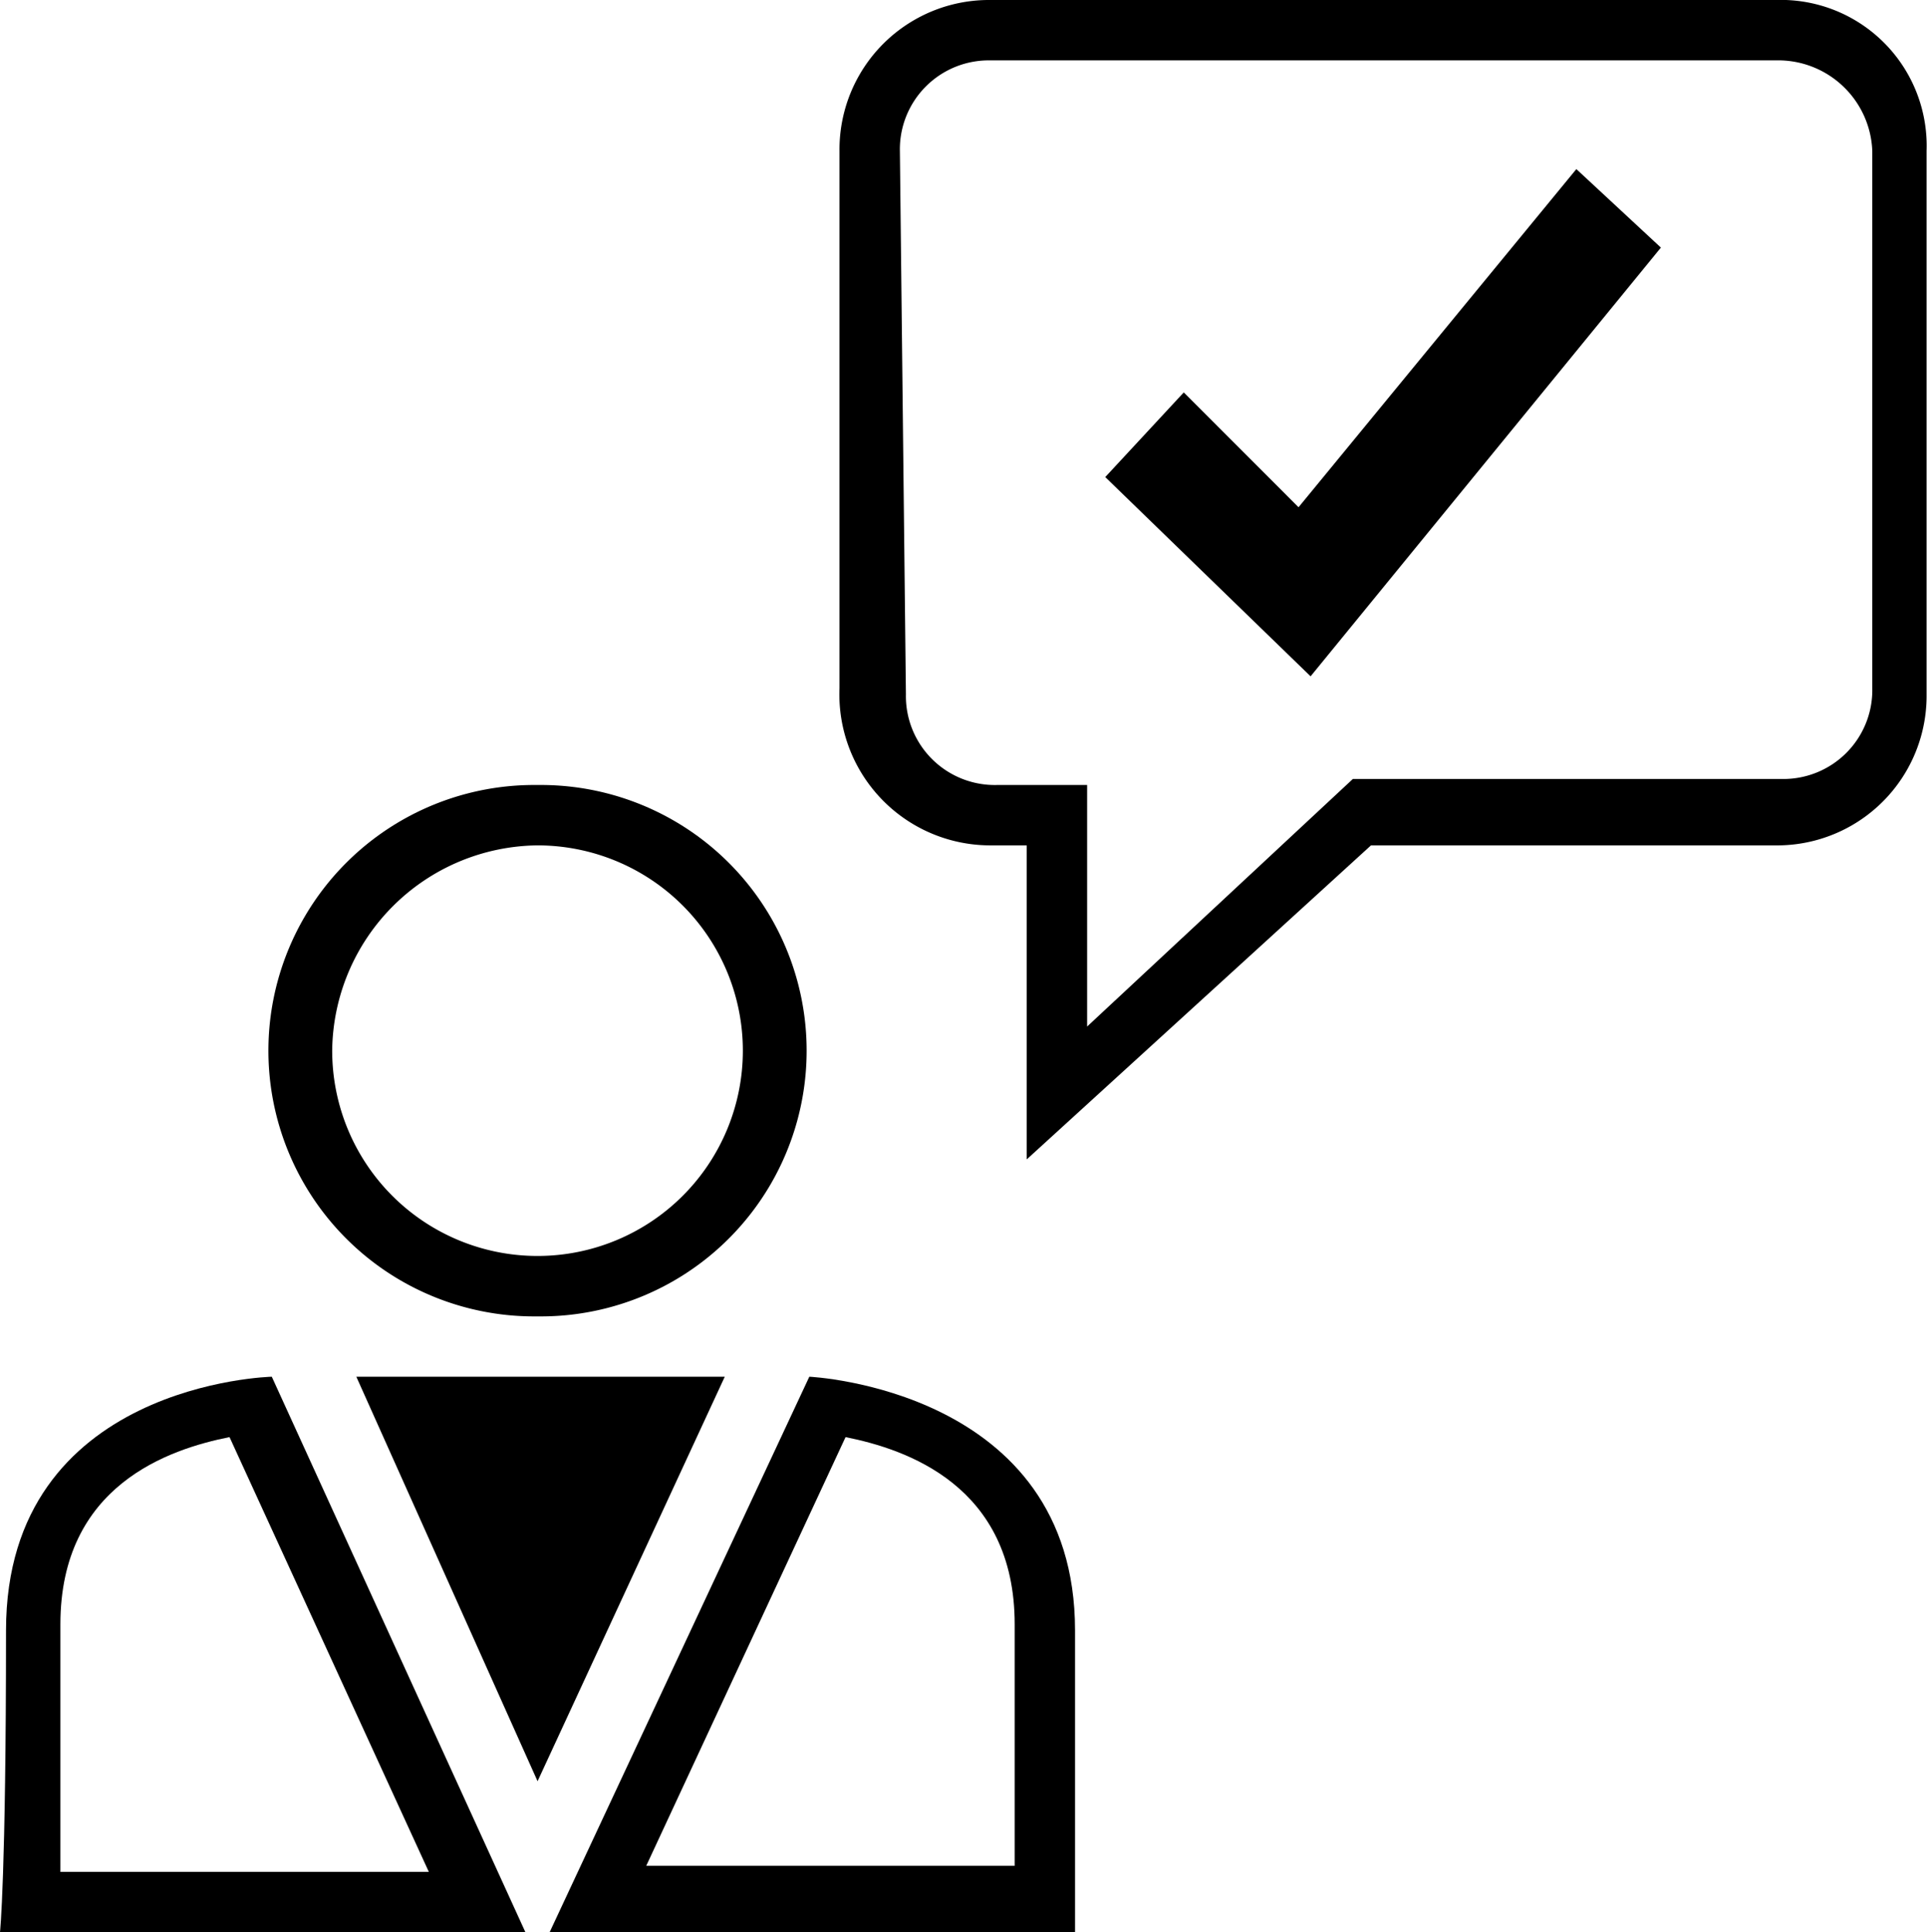
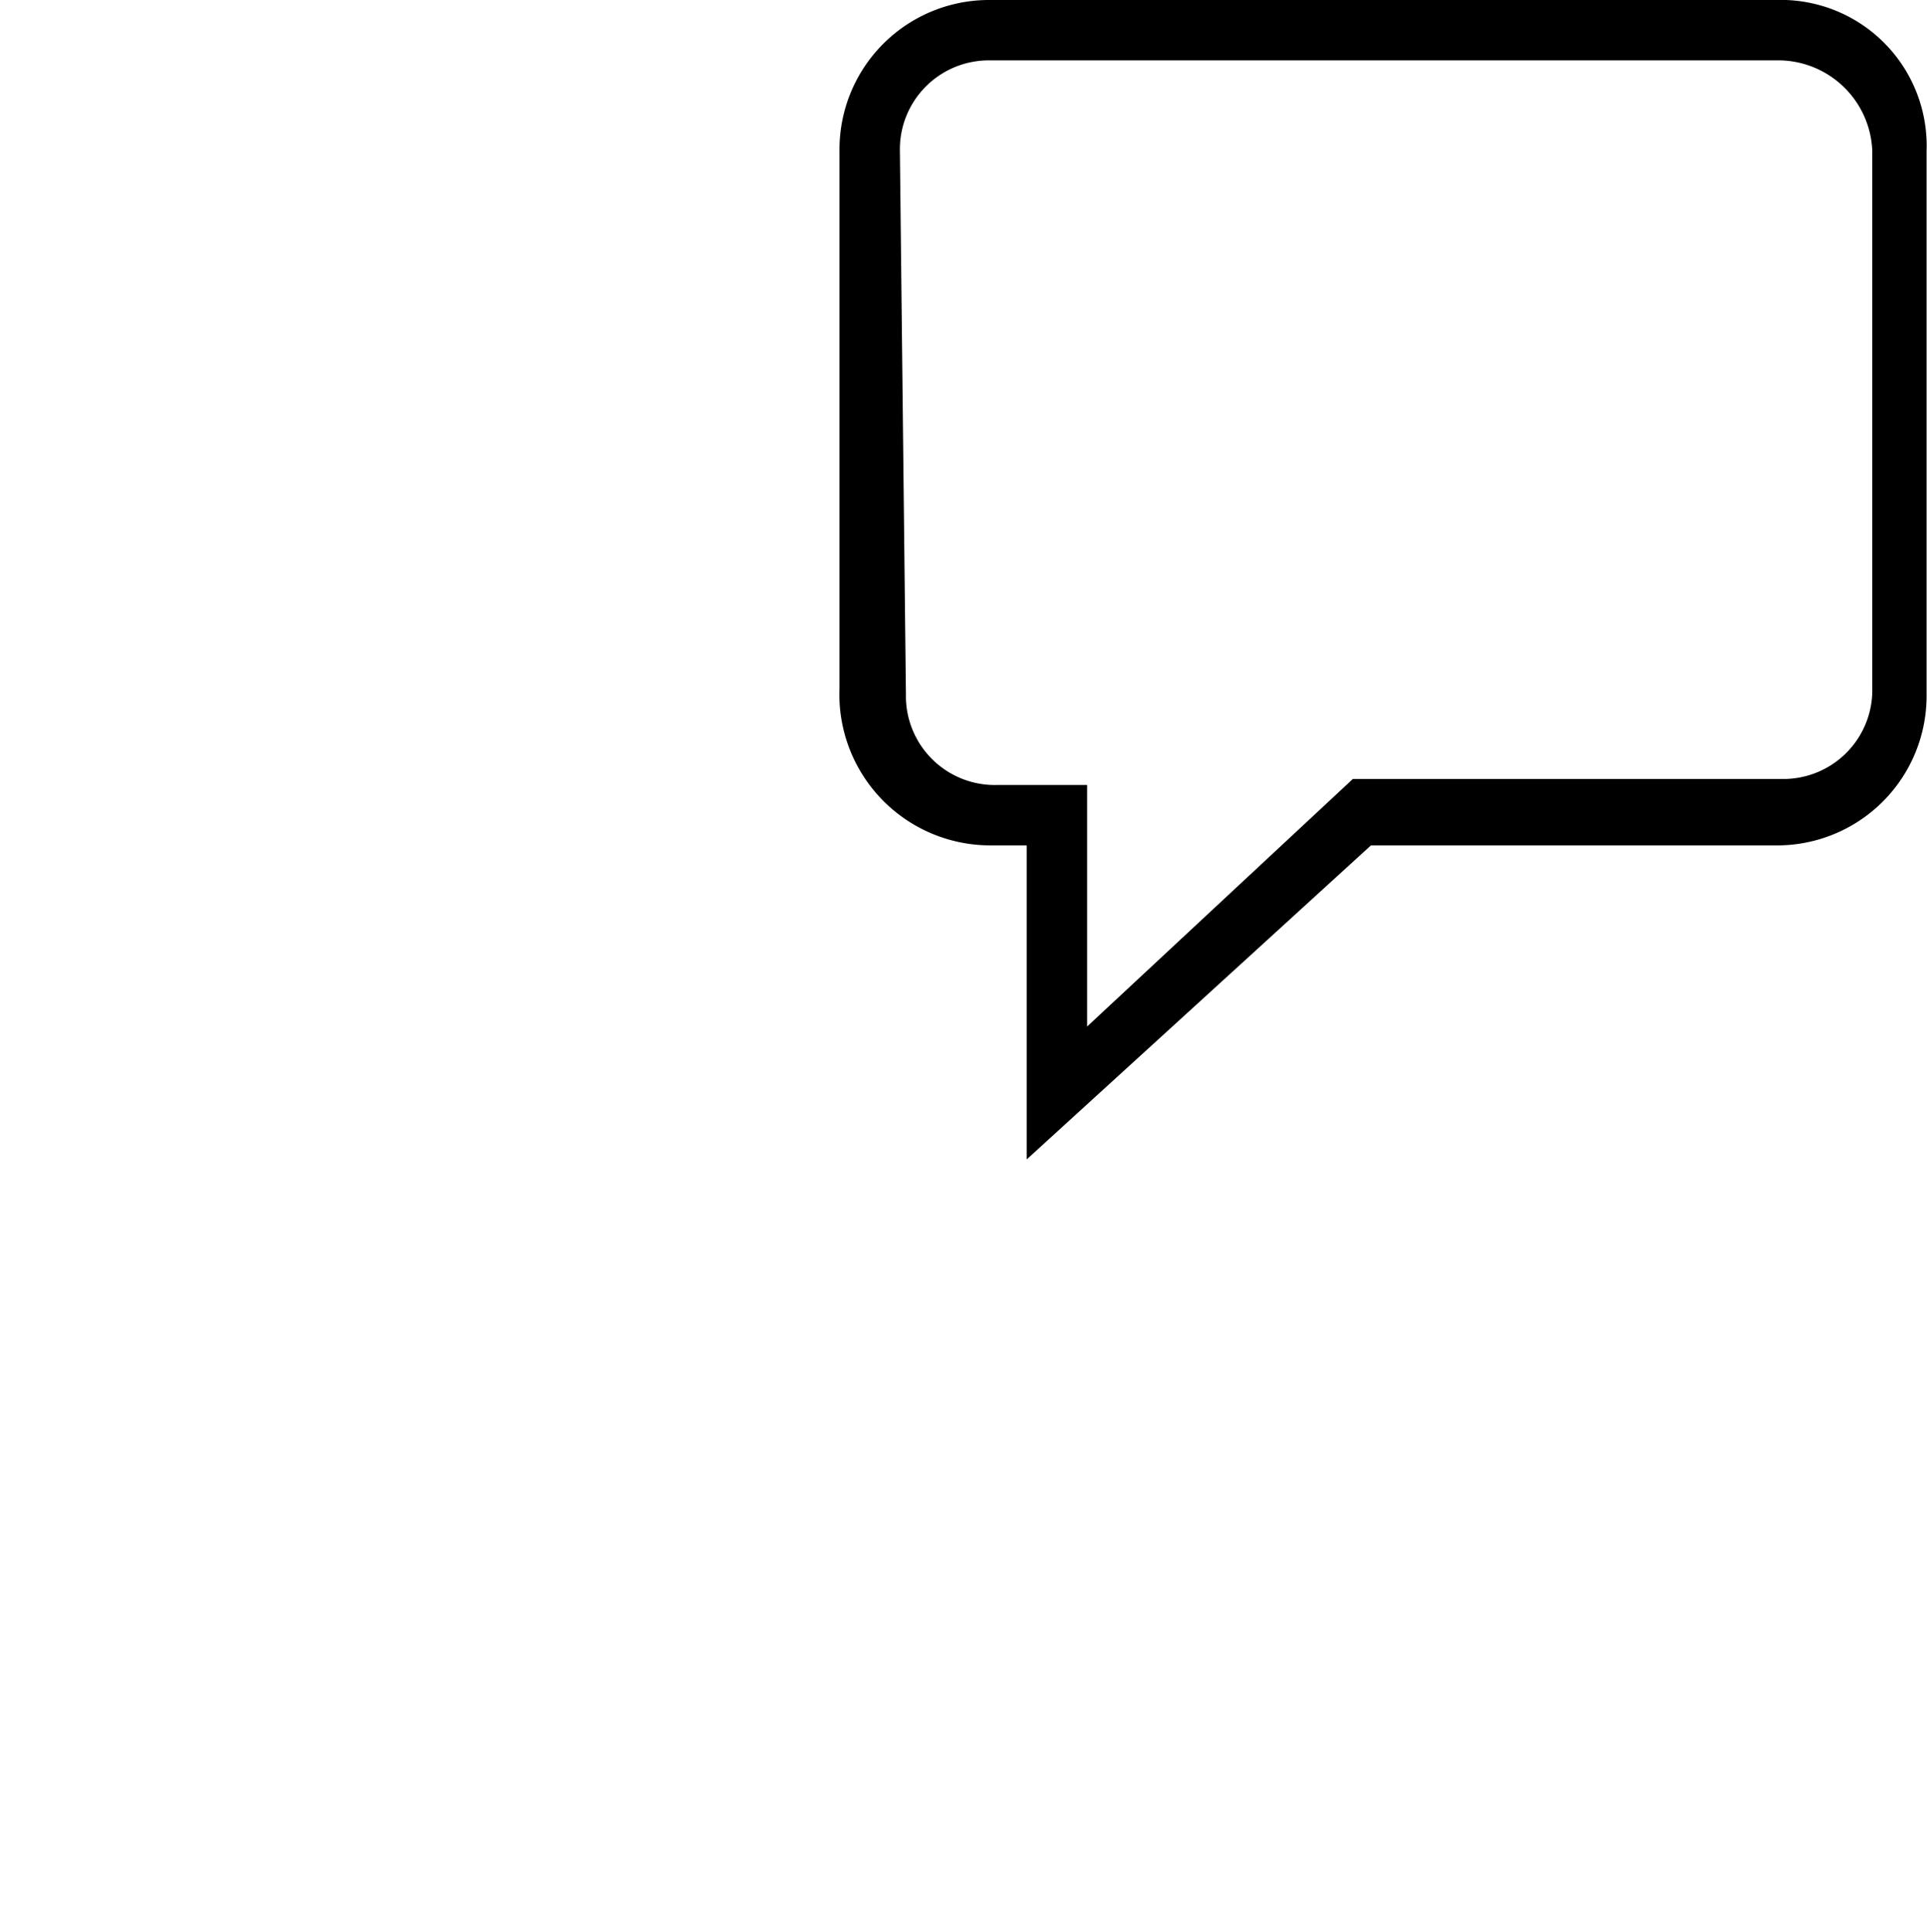
<svg xmlns="http://www.w3.org/2000/svg" data-name="noun_Check mark User_327616" viewBox="0 0 45.723 45.857">
  <g data-name="Group 134">
-     <path d="M39.409 5.876l-2.006-1.863-6.592 8.025-2.723-2.725-1.863 2.009 4.872 4.729z" data-name="Path 266" />
-     <path d="M12.754 31.241a6.306 6.306 0 1 0 0-12.611 6.306 6.306 0 1 0 0 12.611zm0-11.178a4.872 4.872 0 1 1-4.872 4.872 4.924 4.924 0 0 1 4.872-4.872z" data-name="Path 267" />
-     <path d="M6.449 32.673s-6.306.143-6.306 6.019S0 45.857 0 45.857h12.467zm-5.016 5.875c0-3.3 2.579-4.156 4.013-4.442l4.729 10.318H1.433z" data-name="Path 268" />
-     <path d="M25.508 45.857v-7.165c0-5.732-6.305-6.019-6.305-6.019l-6.162 13.184zm-5.445-11.751c1.433.287 4.013 1.146 4.013 4.442v5.732h-8.742z" data-name="Path 269" />
-     <path d="M12.755 32.673h-4.3l4.3 9.6 4.442-9.6z" data-name="Path 270" />
    <path d="M23.502 20.063h.86v7.452l8.168-7.452h9.6a3.548 3.548 0 0 0 3.583-3.583V3.583A3.462 3.462 0 0 0 42.131 0H23.502a3.548 3.548 0 0 0-3.583 3.583v12.754a3.583 3.583 0 0 0 3.583 3.726zm-2.15-16.48a2.11 2.11 0 0 1 2.15-2.15h18.63a2.236 2.236 0 0 1 2.293 2.15v12.754a2.11 2.11 0 0 1-2.15 2.15H32.1l-6.305 5.875V18.63h-2.15a2.11 2.11 0 0 1-2.15-2.15l-.143-12.9z" data-name="Path 271" />
  </g>
</svg>